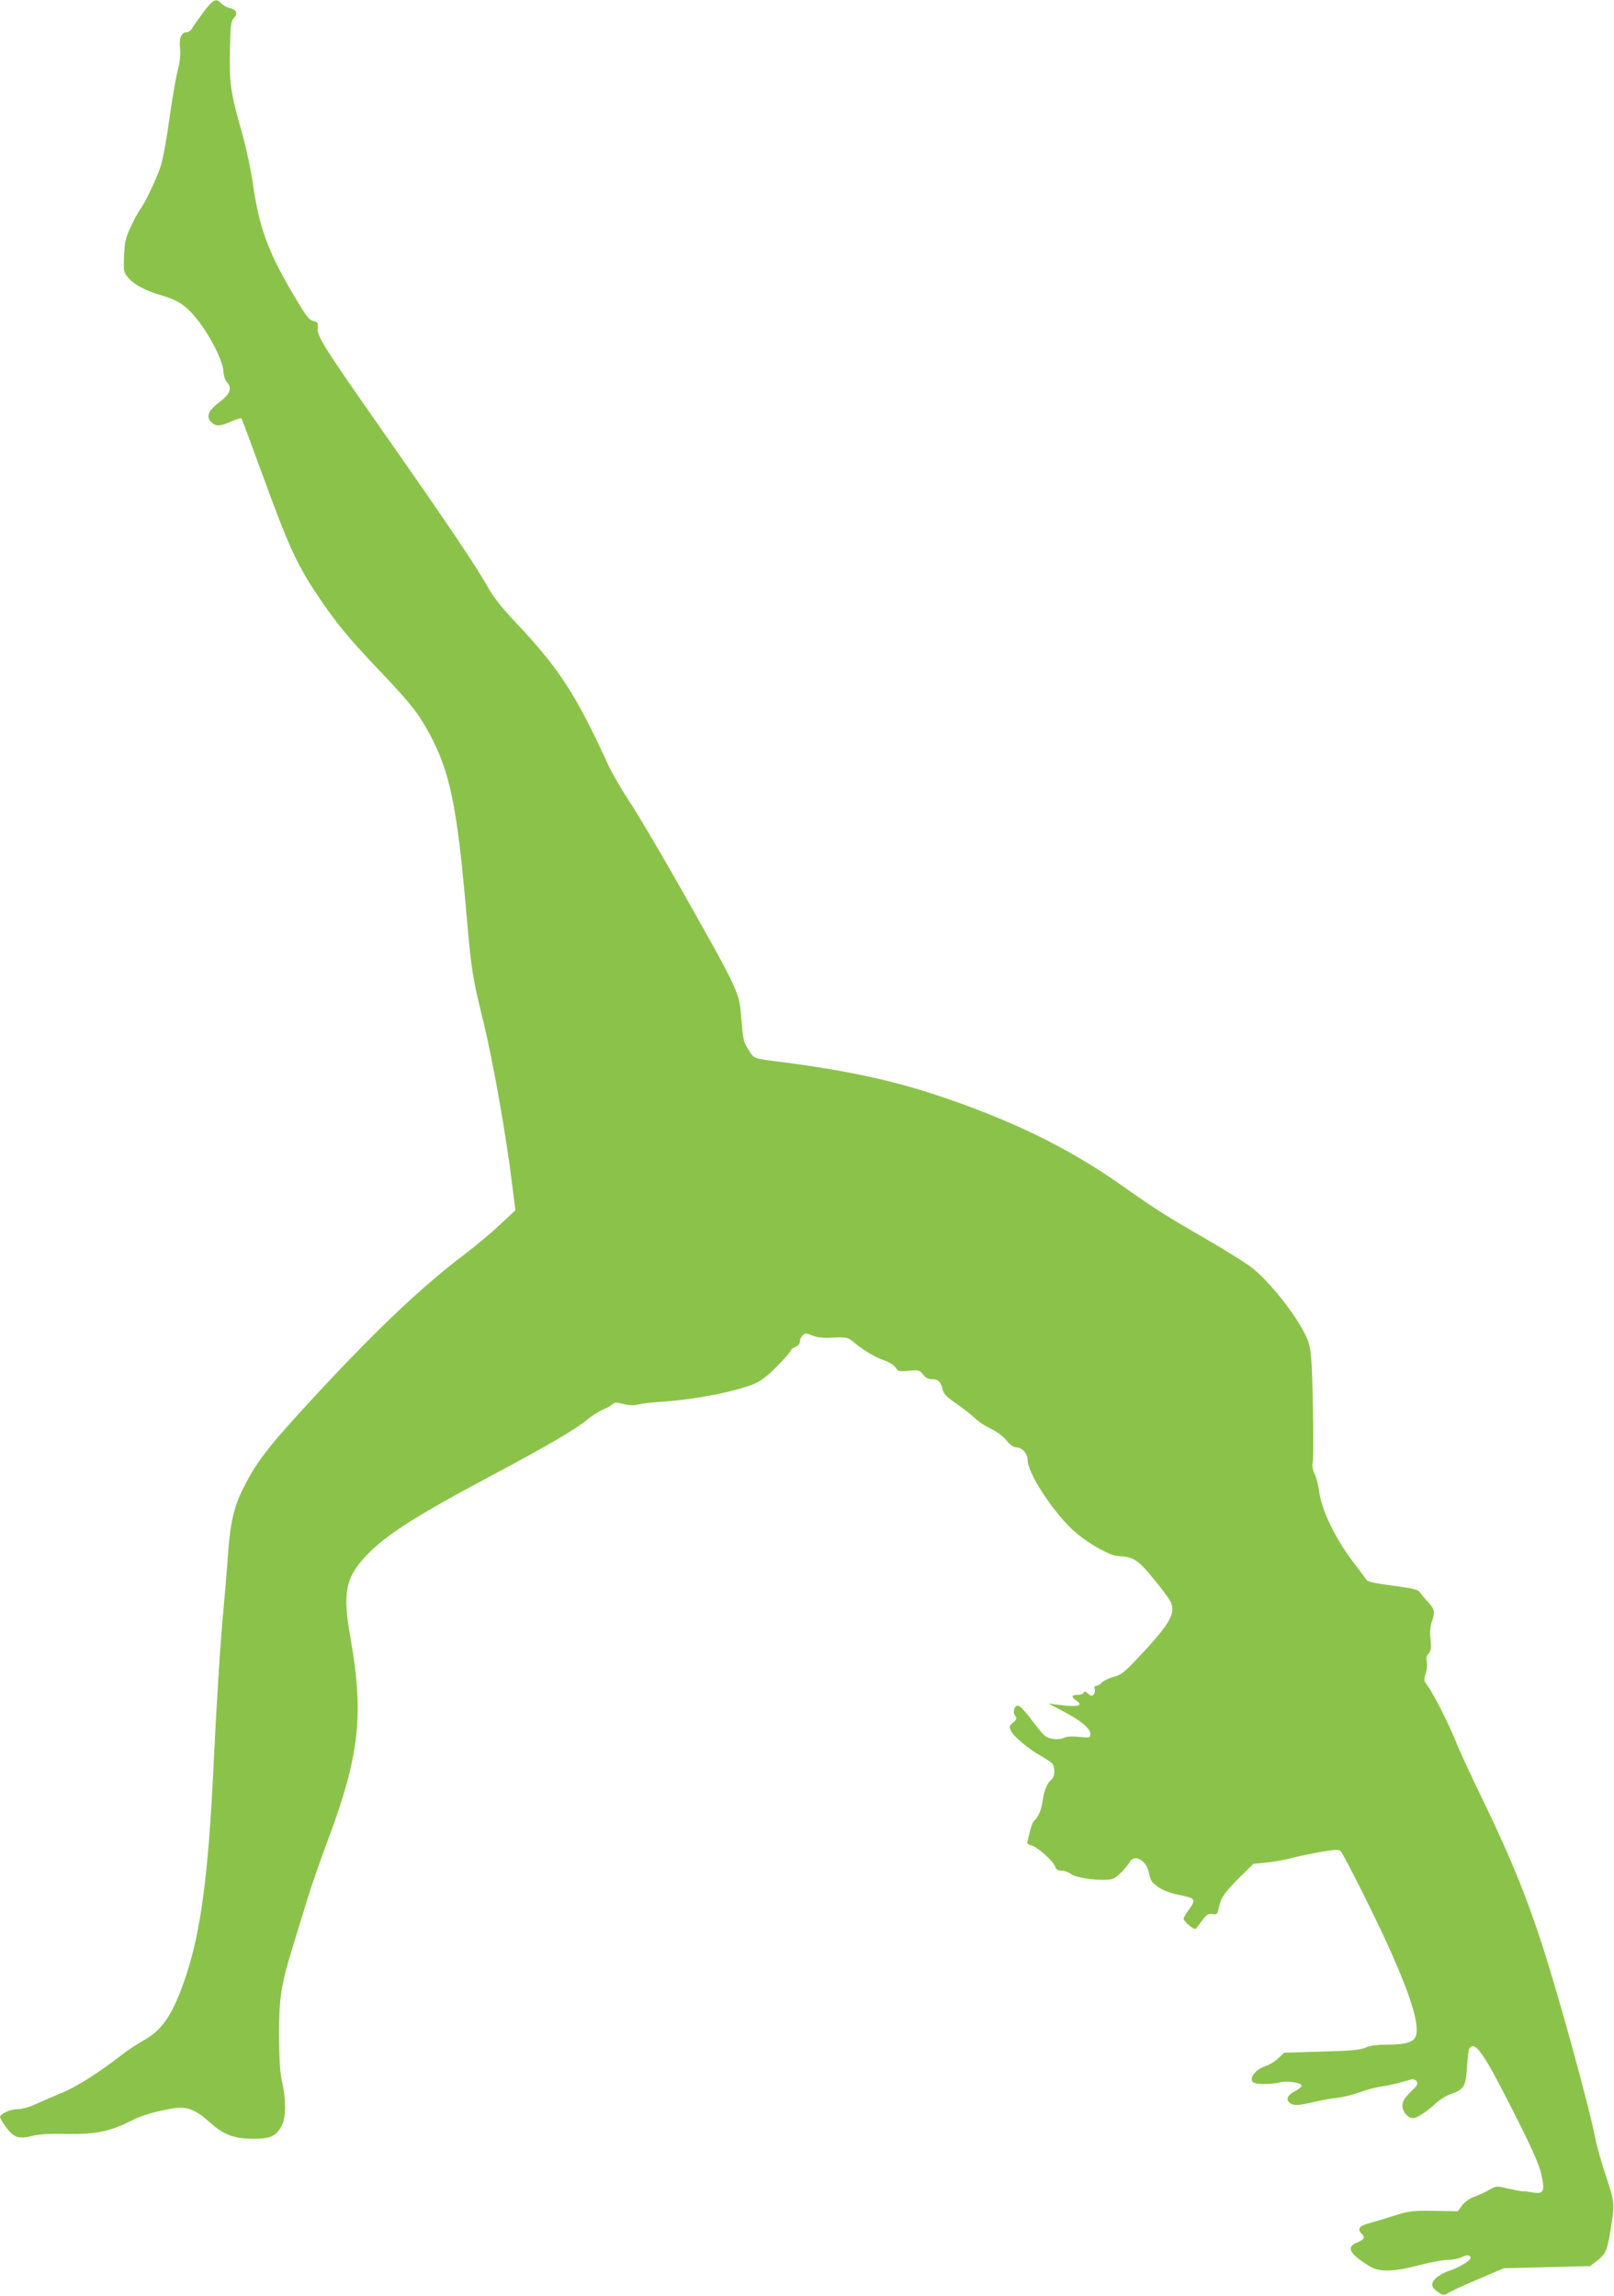
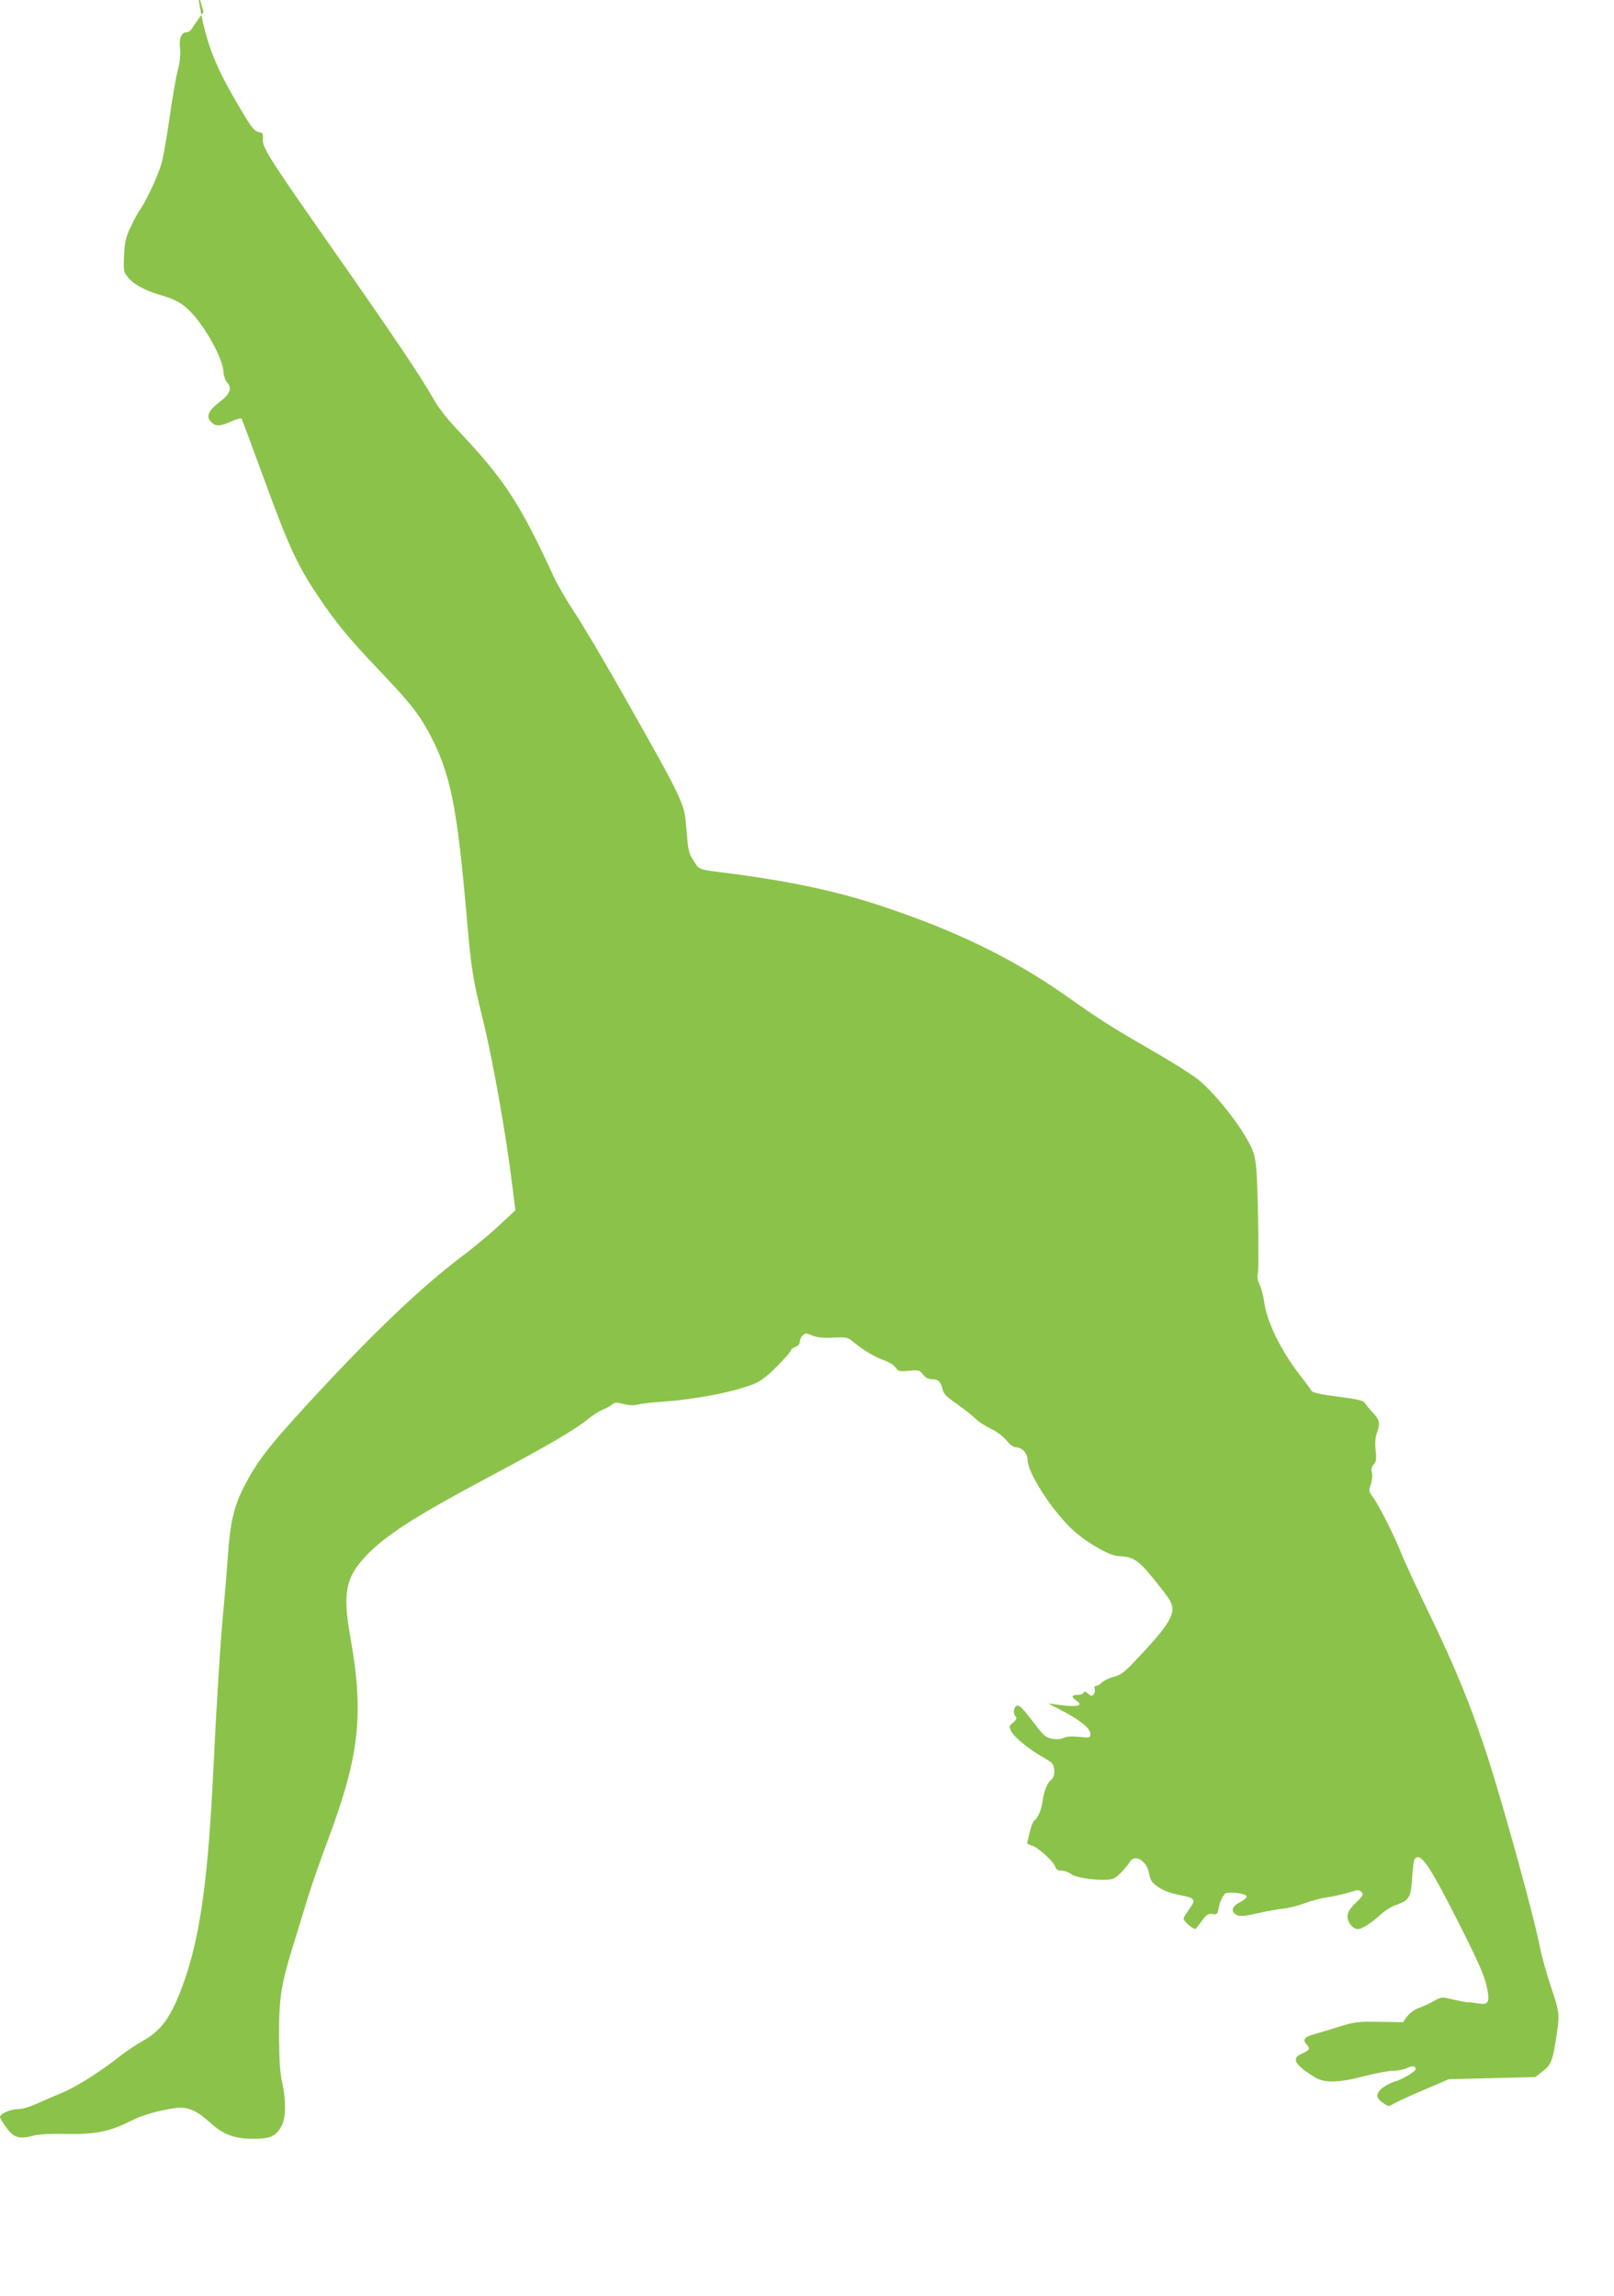
<svg xmlns="http://www.w3.org/2000/svg" version="1.0" width="900pt" height="1280pt" viewBox="0 0 900 1280" preserveAspectRatio="xMidYMid meet">
  <g transform="translate(0,1280) scale(0.1,-0.1)" fill="#8bc34a" stroke="none">
-     <path d="M1135 12733 c-27 -37 -56 -77 -63 -90 -7 -13 -21 -23 -32 -23 -29 0 -43 -36 -36 -89 4 -32 0 -72 -13 -124 -11 -42 -31 -161 -46 -266 -14 -104 -35 -220 -46 -258 -21 -70 -86 -207 -120 -255 -11 -15 -34 -57 -51 -95 -27 -57 -33 -83 -36 -158 -4 -87 -3 -92 23 -123 32 -39 97 -73 180 -97 84 -25 124 -47 171 -97 83 -87 176 -258 180 -330 1 -21 9 -47 18 -57 32 -35 20 -67 -39 -112 -61 -46 -77 -79 -51 -108 27 -30 50 -30 110 -3 31 14 59 22 62 19 3 -3 59 -153 125 -334 136 -373 186 -483 298 -650 107 -159 165 -230 346 -421 175 -184 219 -240 282 -357 113 -214 151 -397 203 -990 28 -322 34 -362 95 -610 54 -220 129 -645 161 -911 l18 -142 -85 -79 c-46 -44 -138 -121 -204 -171 -240 -181 -502 -431 -867 -827 -223 -243 -290 -329 -362 -474 -52 -102 -73 -196 -85 -373 -6 -84 -17 -220 -25 -303 -16 -162 -39 -526 -56 -885 -28 -589 -70 -905 -151 -1151 -72 -216 -130 -305 -236 -364 -37 -21 -95 -59 -128 -85 -117 -92 -251 -177 -330 -209 -44 -18 -109 -46 -144 -62 -36 -17 -80 -29 -103 -29 -41 0 -98 -26 -98 -45 0 -5 16 -31 35 -57 42 -57 70 -66 145 -47 38 10 98 13 193 11 159 -3 242 14 357 73 61 31 150 57 245 71 67 10 119 -11 191 -76 80 -73 138 -95 251 -95 93 0 125 16 155 76 23 44 23 144 1 241 -12 53 -16 123 -17 258 0 214 11 284 79 504 24 77 60 195 80 261 20 66 72 215 115 330 175 469 200 695 124 1125 -44 246 -28 332 84 452 111 118 275 223 707 453 308 164 456 251 528 308 28 24 68 49 87 57 19 7 43 20 53 29 15 13 25 13 63 3 31 -8 58 -9 82 -3 20 5 78 12 127 15 190 13 400 53 515 98 41 16 75 42 133 100 42 43 77 83 77 88 0 6 11 15 25 20 15 6 25 17 25 29 0 11 7 27 16 35 14 14 19 14 52 0 26 -11 61 -15 118 -12 77 3 82 2 116 -27 53 -44 120 -84 172 -101 24 -9 52 -26 60 -39 14 -21 20 -23 74 -18 54 5 60 4 79 -21 14 -18 30 -26 51 -26 34 0 49 -15 58 -57 5 -23 22 -42 77 -79 38 -27 85 -63 102 -80 17 -18 57 -44 88 -59 34 -16 70 -43 89 -66 20 -25 40 -39 55 -39 32 0 63 -34 63 -70 0 -69 127 -269 242 -381 74 -72 211 -153 263 -155 83 -4 110 -20 191 -119 44 -53 87 -110 97 -128 40 -71 4 -131 -208 -353 -48 -49 -70 -65 -107 -74 -26 -7 -54 -21 -64 -31 -9 -10 -24 -19 -32 -19 -9 0 -12 -6 -8 -16 4 -9 1 -23 -5 -31 -10 -11 -15 -11 -32 4 -15 13 -21 15 -24 6 -3 -7 -18 -13 -34 -13 -35 0 -37 -12 -6 -33 42 -28 4 -37 -103 -22 l-55 7 77 -40 c103 -54 158 -99 158 -129 0 -23 -2 -23 -63 -17 -42 4 -71 2 -86 -6 -14 -7 -38 -9 -62 -5 -33 6 -47 16 -80 58 -78 103 -100 127 -114 127 -20 0 -29 -38 -14 -57 11 -13 9 -19 -11 -37 -23 -19 -24 -23 -12 -48 14 -30 94 -97 162 -136 25 -14 53 -32 63 -40 21 -19 22 -75 1 -93 -25 -21 -42 -62 -50 -120 -7 -51 -26 -95 -48 -111 -6 -4 -15 -29 -22 -55 -6 -26 -13 -54 -15 -62 -3 -10 6 -17 22 -20 32 -7 124 -89 133 -119 5 -16 15 -22 35 -22 16 0 39 -8 52 -18 25 -20 123 -36 198 -33 36 1 50 8 81 39 20 20 42 47 49 59 25 48 92 12 107 -56 11 -51 15 -56 55 -84 26 -18 68 -33 111 -42 94 -18 99 -24 60 -79 -18 -24 -32 -48 -32 -53 0 -17 60 -67 68 -57 5 5 21 26 36 47 24 32 33 38 56 35 26 -4 29 -1 35 31 11 57 32 88 115 171 l79 78 73 7 c40 4 105 15 143 26 39 10 112 25 164 34 78 13 96 14 107 3 19 -20 215 -411 287 -577 112 -254 153 -397 131 -456 -12 -31 -59 -45 -152 -45 -62 0 -102 -5 -128 -17 -31 -13 -84 -18 -246 -22 l-207 -6 -33 -31 c-18 -18 -50 -37 -71 -44 -63 -20 -101 -79 -61 -94 23 -9 104 -7 139 3 37 10 117 0 122 -16 3 -7 -14 -21 -36 -33 -48 -24 -55 -54 -17 -72 19 -8 44 -6 113 10 48 11 113 23 144 26 31 3 85 17 120 30 35 13 87 27 114 31 44 6 101 19 171 40 13 4 25 0 33 -9 11 -13 6 -22 -33 -60 -35 -34 -46 -53 -46 -76 0 -34 30 -70 59 -70 22 0 83 40 131 86 20 18 56 41 82 49 71 25 82 42 88 148 3 51 9 98 13 105 31 47 80 -24 240 -340 111 -219 150 -306 162 -363 21 -94 13 -110 -49 -99 -23 4 -48 7 -56 6 -8 0 -44 7 -80 15 -66 16 -66 16 -110 -9 -25 -14 -62 -31 -83 -38 -21 -7 -48 -26 -63 -45 l-25 -34 -132 2 c-119 2 -140 -1 -217 -25 -47 -15 -111 -34 -142 -43 -61 -16 -72 -33 -43 -62 19 -19 12 -30 -31 -48 -60 -25 -37 -64 77 -133 52 -31 131 -29 272 8 64 17 137 30 162 30 25 0 59 7 76 15 29 15 49 13 49 -5 0 -14 -71 -57 -119 -71 -24 -7 -56 -25 -73 -40 -33 -32 -29 -53 17 -83 22 -15 28 -15 48 -2 12 8 87 43 167 77 l145 62 241 6 241 6 36 28 c49 37 58 56 75 157 27 165 27 165 -21 311 -25 74 -53 172 -62 219 -33 173 -199 774 -292 1065 -92 283 -176 490 -323 795 -71 146 -143 301 -160 345 -38 96 -124 267 -158 313 -23 31 -24 37 -12 72 7 21 10 50 6 65 -5 19 -2 33 10 46 14 15 16 30 11 78 -5 41 -2 73 8 102 18 49 14 68 -23 108 -15 15 -34 38 -42 50 -13 19 -34 24 -154 40 -95 12 -141 22 -146 32 -5 8 -36 50 -70 94 -103 134 -181 293 -195 404 -4 30 -15 72 -25 94 -12 26 -15 48 -10 61 4 12 4 158 1 326 -8 332 -8 333 -74 445 -60 103 -182 249 -259 311 -34 28 -154 103 -265 167 -214 123 -279 164 -463 294 -307 217 -636 376 -1065 516 -234 76 -489 130 -810 172 -191 24 -179 20 -210 70 -30 47 -31 50 -43 195 -10 130 -18 145 -375 775 -94 165 -205 353 -248 417 -43 65 -95 155 -116 200 -183 399 -275 541 -519 799 -75 79 -123 140 -153 194 -63 114 -235 369 -576 855 -344 492 -378 545 -373 592 2 26 -1 33 -17 36 -32 7 -43 20 -116 144 -144 242 -194 379 -229 624 -11 78 -40 211 -64 295 -61 215 -68 269 -64 450 3 136 5 160 22 178 24 26 15 47 -22 56 -17 3 -38 15 -48 26 -28 31 -46 22 -99 -48z" />
+     <path d="M1135 12733 c-27 -37 -56 -77 -63 -90 -7 -13 -21 -23 -32 -23 -29 0 -43 -36 -36 -89 4 -32 0 -72 -13 -124 -11 -42 -31 -161 -46 -266 -14 -104 -35 -220 -46 -258 -21 -70 -86 -207 -120 -255 -11 -15 -34 -57 -51 -95 -27 -57 -33 -83 -36 -158 -4 -87 -3 -92 23 -123 32 -39 97 -73 180 -97 84 -25 124 -47 171 -97 83 -87 176 -258 180 -330 1 -21 9 -47 18 -57 32 -35 20 -67 -39 -112 -61 -46 -77 -79 -51 -108 27 -30 50 -30 110 -3 31 14 59 22 62 19 3 -3 59 -153 125 -334 136 -373 186 -483 298 -650 107 -159 165 -230 346 -421 175 -184 219 -240 282 -357 113 -214 151 -397 203 -990 28 -322 34 -362 95 -610 54 -220 129 -645 161 -911 l18 -142 -85 -79 c-46 -44 -138 -121 -204 -171 -240 -181 -502 -431 -867 -827 -223 -243 -290 -329 -362 -474 -52 -102 -73 -196 -85 -373 -6 -84 -17 -220 -25 -303 -16 -162 -39 -526 -56 -885 -28 -589 -70 -905 -151 -1151 -72 -216 -130 -305 -236 -364 -37 -21 -95 -59 -128 -85 -117 -92 -251 -177 -330 -209 -44 -18 -109 -46 -144 -62 -36 -17 -80 -29 -103 -29 -41 0 -98 -26 -98 -45 0 -5 16 -31 35 -57 42 -57 70 -66 145 -47 38 10 98 13 193 11 159 -3 242 14 357 73 61 31 150 57 245 71 67 10 119 -11 191 -76 80 -73 138 -95 251 -95 93 0 125 16 155 76 23 44 23 144 1 241 -12 53 -16 123 -17 258 0 214 11 284 79 504 24 77 60 195 80 261 20 66 72 215 115 330 175 469 200 695 124 1125 -44 246 -28 332 84 452 111 118 275 223 707 453 308 164 456 251 528 308 28 24 68 49 87 57 19 7 43 20 53 29 15 13 25 13 63 3 31 -8 58 -9 82 -3 20 5 78 12 127 15 190 13 400 53 515 98 41 16 75 42 133 100 42 43 77 83 77 88 0 6 11 15 25 20 15 6 25 17 25 29 0 11 7 27 16 35 14 14 19 14 52 0 26 -11 61 -15 118 -12 77 3 82 2 116 -27 53 -44 120 -84 172 -101 24 -9 52 -26 60 -39 14 -21 20 -23 74 -18 54 5 60 4 79 -21 14 -18 30 -26 51 -26 34 0 49 -15 58 -57 5 -23 22 -42 77 -79 38 -27 85 -63 102 -80 17 -18 57 -44 88 -59 34 -16 70 -43 89 -66 20 -25 40 -39 55 -39 32 0 63 -34 63 -70 0 -69 127 -269 242 -381 74 -72 211 -153 263 -155 83 -4 110 -20 191 -119 44 -53 87 -110 97 -128 40 -71 4 -131 -208 -353 -48 -49 -70 -65 -107 -74 -26 -7 -54 -21 -64 -31 -9 -10 -24 -19 -32 -19 -9 0 -12 -6 -8 -16 4 -9 1 -23 -5 -31 -10 -11 -15 -11 -32 4 -15 13 -21 15 -24 6 -3 -7 -18 -13 -34 -13 -35 0 -37 -12 -6 -33 42 -28 4 -37 -103 -22 l-55 7 77 -40 c103 -54 158 -99 158 -129 0 -23 -2 -23 -63 -17 -42 4 -71 2 -86 -6 -14 -7 -38 -9 -62 -5 -33 6 -47 16 -80 58 -78 103 -100 127 -114 127 -20 0 -29 -38 -14 -57 11 -13 9 -19 -11 -37 -23 -19 -24 -23 -12 -48 14 -30 94 -97 162 -136 25 -14 53 -32 63 -40 21 -19 22 -75 1 -93 -25 -21 -42 -62 -50 -120 -7 -51 -26 -95 -48 -111 -6 -4 -15 -29 -22 -55 -6 -26 -13 -54 -15 -62 -3 -10 6 -17 22 -20 32 -7 124 -89 133 -119 5 -16 15 -22 35 -22 16 0 39 -8 52 -18 25 -20 123 -36 198 -33 36 1 50 8 81 39 20 20 42 47 49 59 25 48 92 12 107 -56 11 -51 15 -56 55 -84 26 -18 68 -33 111 -42 94 -18 99 -24 60 -79 -18 -24 -32 -48 -32 -53 0 -17 60 -67 68 -57 5 5 21 26 36 47 24 32 33 38 56 35 26 -4 29 -1 35 31 11 57 32 88 115 171 l79 78 73 7 l-207 -6 -33 -31 c-18 -18 -50 -37 -71 -44 -63 -20 -101 -79 -61 -94 23 -9 104 -7 139 3 37 10 117 0 122 -16 3 -7 -14 -21 -36 -33 -48 -24 -55 -54 -17 -72 19 -8 44 -6 113 10 48 11 113 23 144 26 31 3 85 17 120 30 35 13 87 27 114 31 44 6 101 19 171 40 13 4 25 0 33 -9 11 -13 6 -22 -33 -60 -35 -34 -46 -53 -46 -76 0 -34 30 -70 59 -70 22 0 83 40 131 86 20 18 56 41 82 49 71 25 82 42 88 148 3 51 9 98 13 105 31 47 80 -24 240 -340 111 -219 150 -306 162 -363 21 -94 13 -110 -49 -99 -23 4 -48 7 -56 6 -8 0 -44 7 -80 15 -66 16 -66 16 -110 -9 -25 -14 -62 -31 -83 -38 -21 -7 -48 -26 -63 -45 l-25 -34 -132 2 c-119 2 -140 -1 -217 -25 -47 -15 -111 -34 -142 -43 -61 -16 -72 -33 -43 -62 19 -19 12 -30 -31 -48 -60 -25 -37 -64 77 -133 52 -31 131 -29 272 8 64 17 137 30 162 30 25 0 59 7 76 15 29 15 49 13 49 -5 0 -14 -71 -57 -119 -71 -24 -7 -56 -25 -73 -40 -33 -32 -29 -53 17 -83 22 -15 28 -15 48 -2 12 8 87 43 167 77 l145 62 241 6 241 6 36 28 c49 37 58 56 75 157 27 165 27 165 -21 311 -25 74 -53 172 -62 219 -33 173 -199 774 -292 1065 -92 283 -176 490 -323 795 -71 146 -143 301 -160 345 -38 96 -124 267 -158 313 -23 31 -24 37 -12 72 7 21 10 50 6 65 -5 19 -2 33 10 46 14 15 16 30 11 78 -5 41 -2 73 8 102 18 49 14 68 -23 108 -15 15 -34 38 -42 50 -13 19 -34 24 -154 40 -95 12 -141 22 -146 32 -5 8 -36 50 -70 94 -103 134 -181 293 -195 404 -4 30 -15 72 -25 94 -12 26 -15 48 -10 61 4 12 4 158 1 326 -8 332 -8 333 -74 445 -60 103 -182 249 -259 311 -34 28 -154 103 -265 167 -214 123 -279 164 -463 294 -307 217 -636 376 -1065 516 -234 76 -489 130 -810 172 -191 24 -179 20 -210 70 -30 47 -31 50 -43 195 -10 130 -18 145 -375 775 -94 165 -205 353 -248 417 -43 65 -95 155 -116 200 -183 399 -275 541 -519 799 -75 79 -123 140 -153 194 -63 114 -235 369 -576 855 -344 492 -378 545 -373 592 2 26 -1 33 -17 36 -32 7 -43 20 -116 144 -144 242 -194 379 -229 624 -11 78 -40 211 -64 295 -61 215 -68 269 -64 450 3 136 5 160 22 178 24 26 15 47 -22 56 -17 3 -38 15 -48 26 -28 31 -46 22 -99 -48z" />
  </g>
</svg>